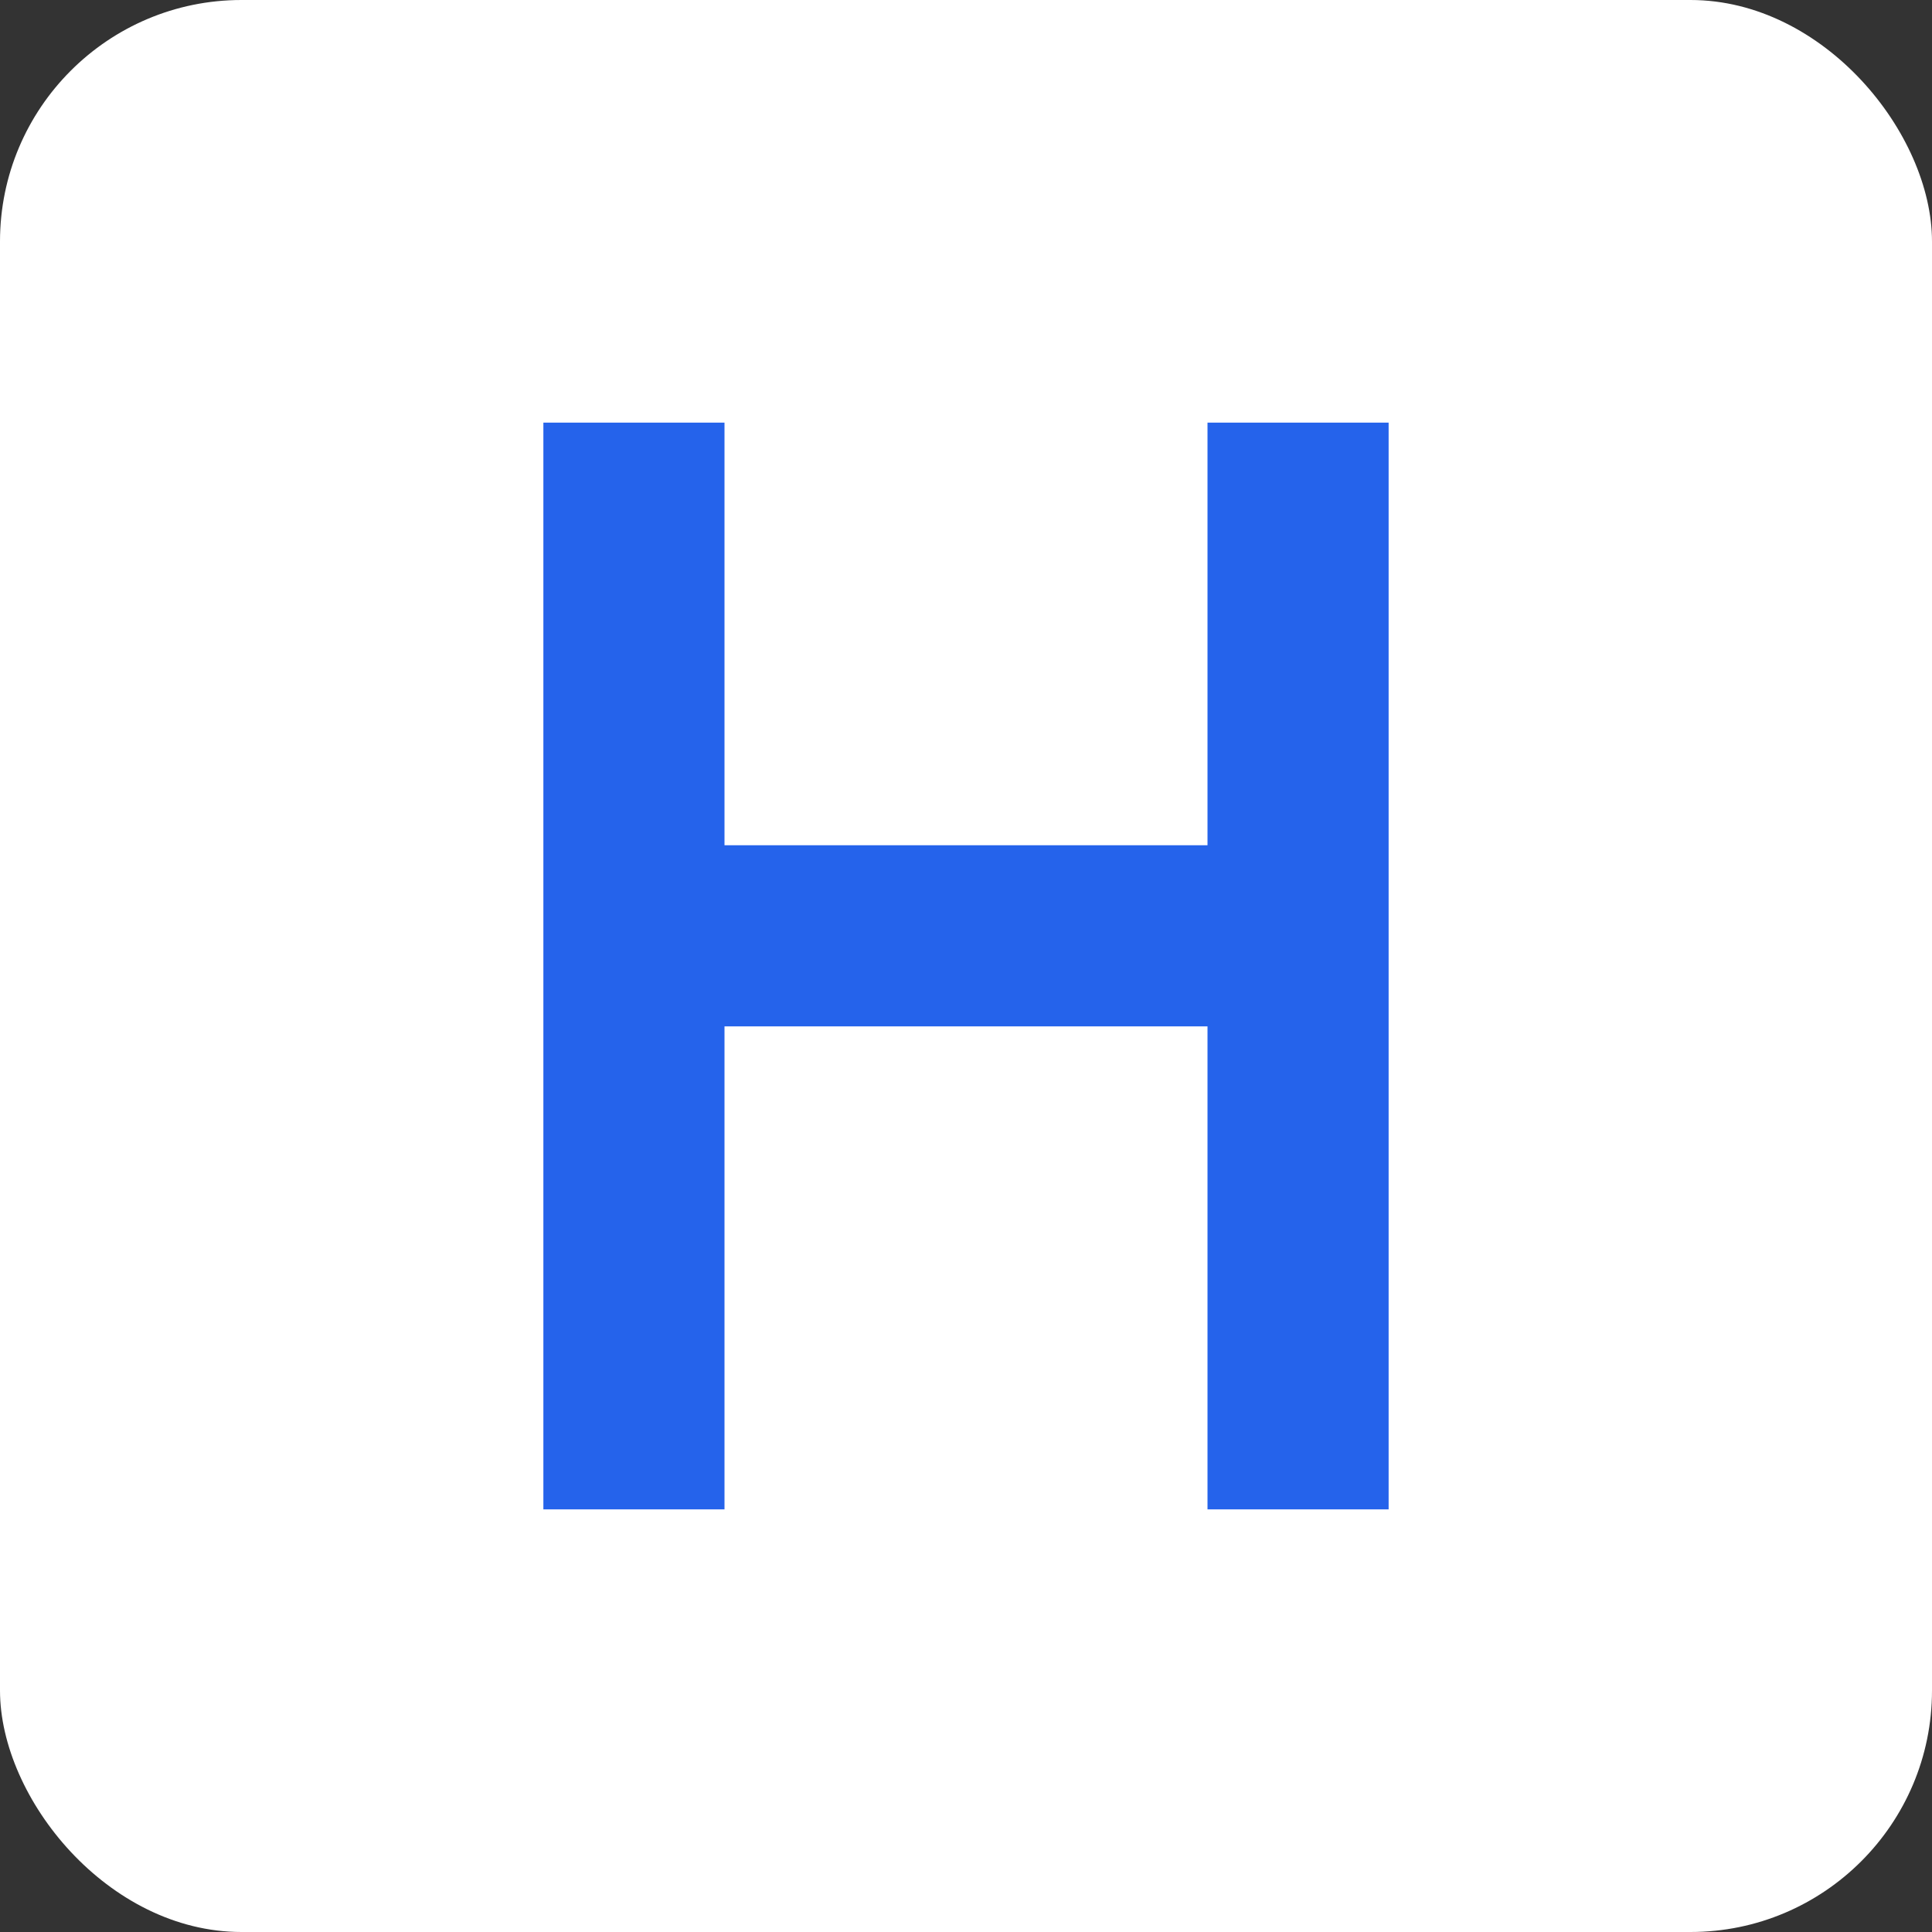
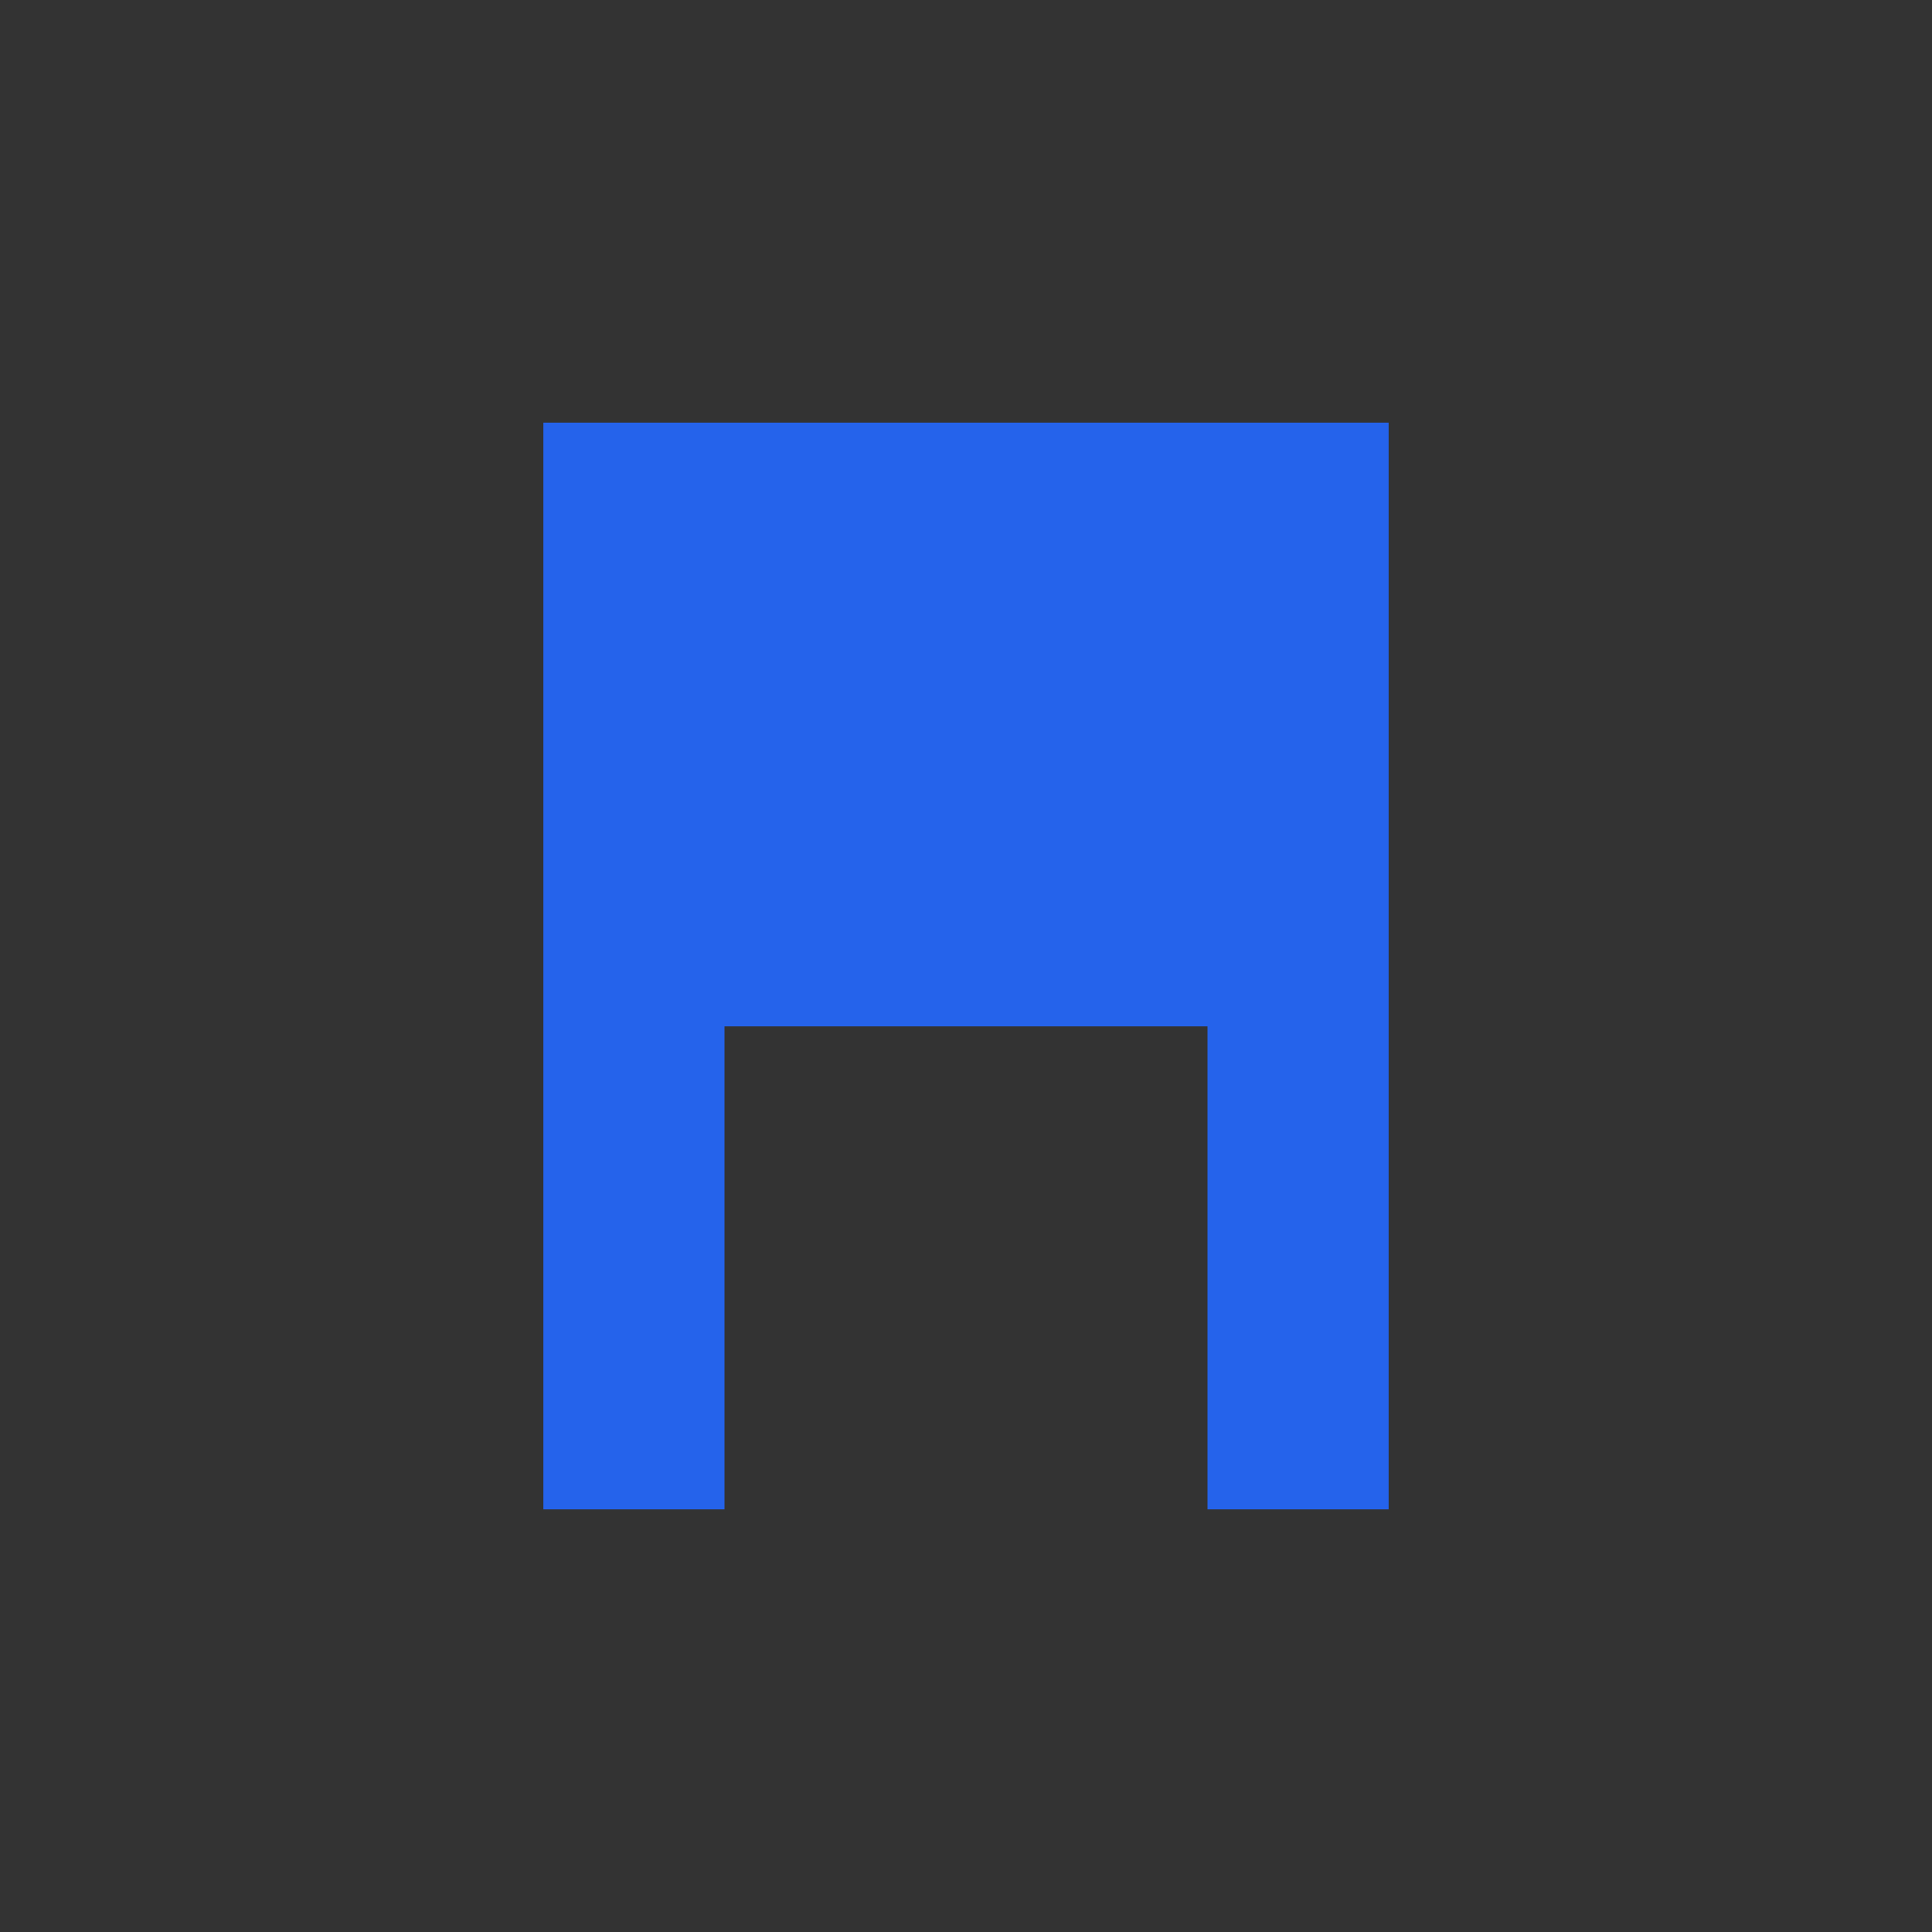
<svg xmlns="http://www.w3.org/2000/svg" width="32" height="32" viewBox="0 0 32 32" fill="none">
  <rect x="0" y="0" width="32" height="32" fill="#333333" stroke="none" />
-   <rect width="32" height="32" rx="4" fill="white" />
-   <path d="M9 7V25H12V17H20V25H23V7H20V14H12V7H9Z" fill="#2563EB" />
+   <path d="M9 7V25H12V17H20V25H23V7H20H12V7H9Z" fill="#2563EB" />
</svg>